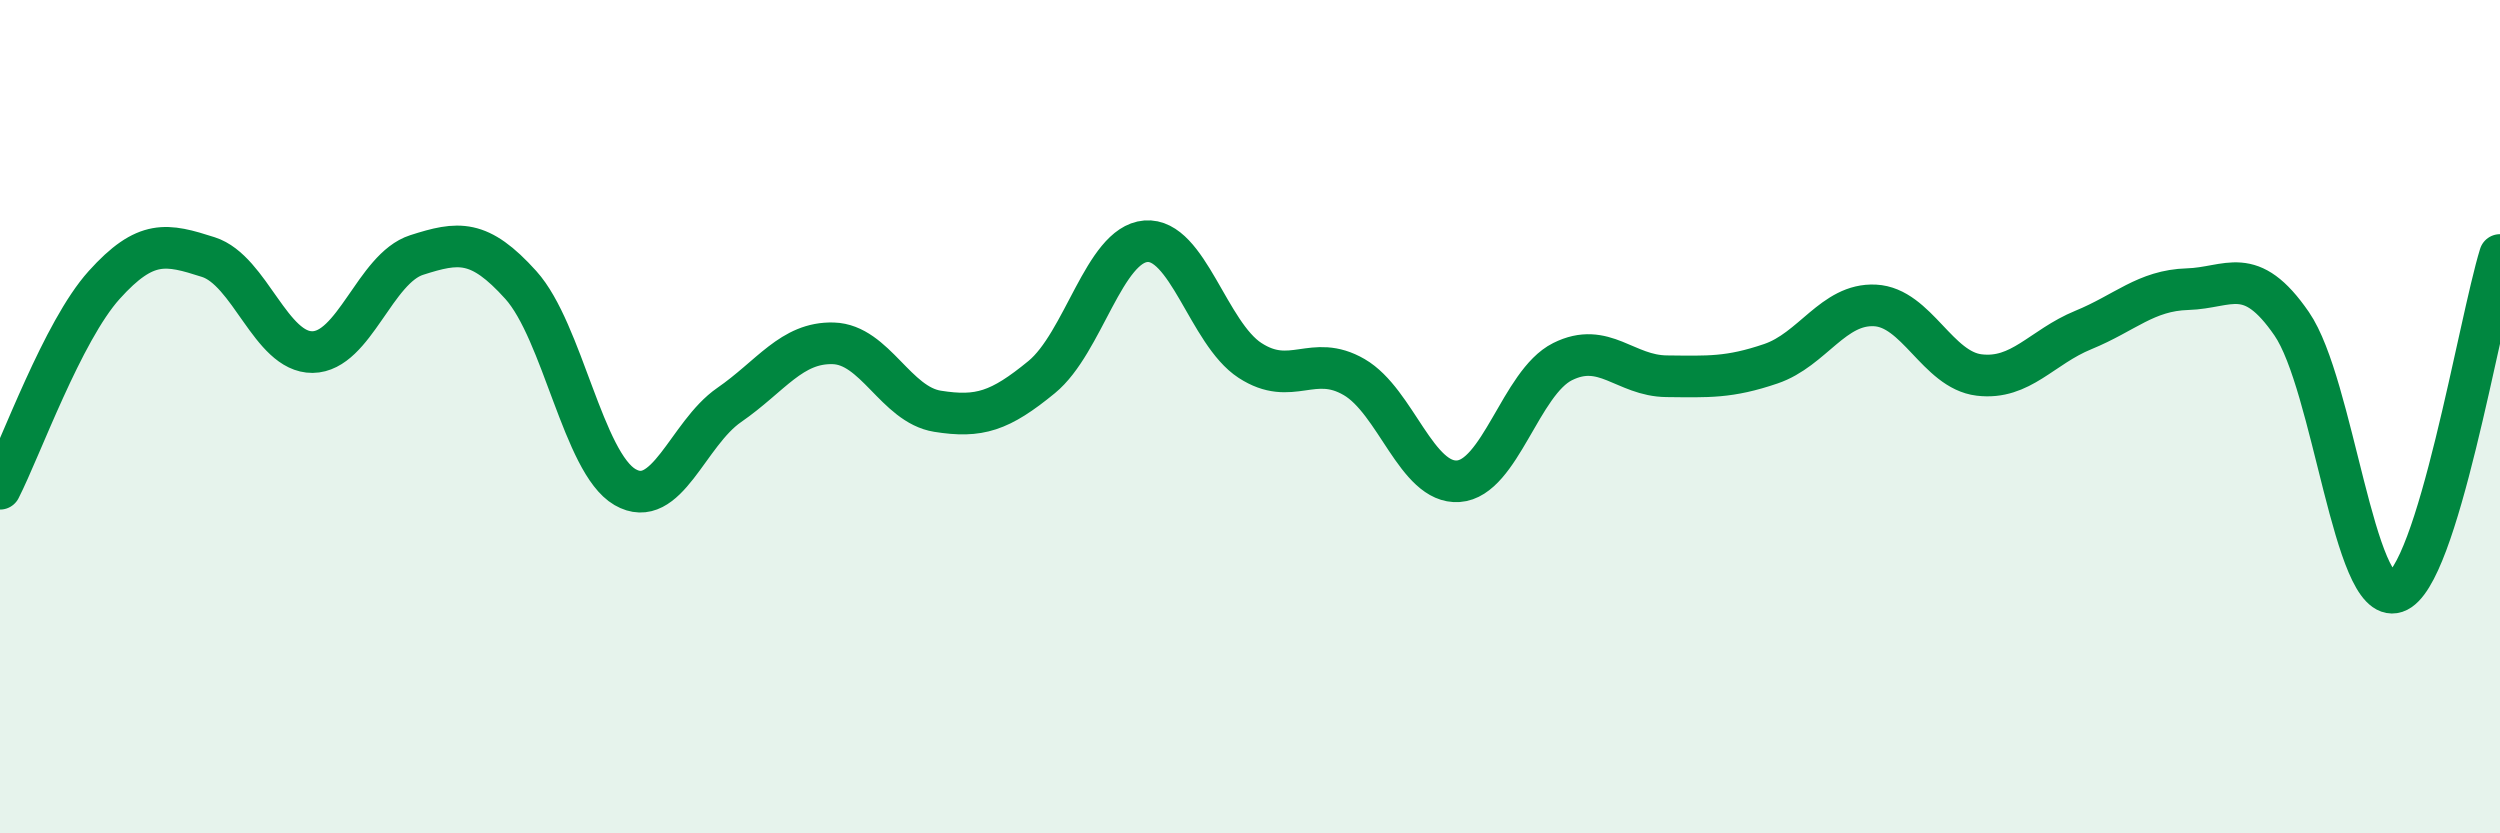
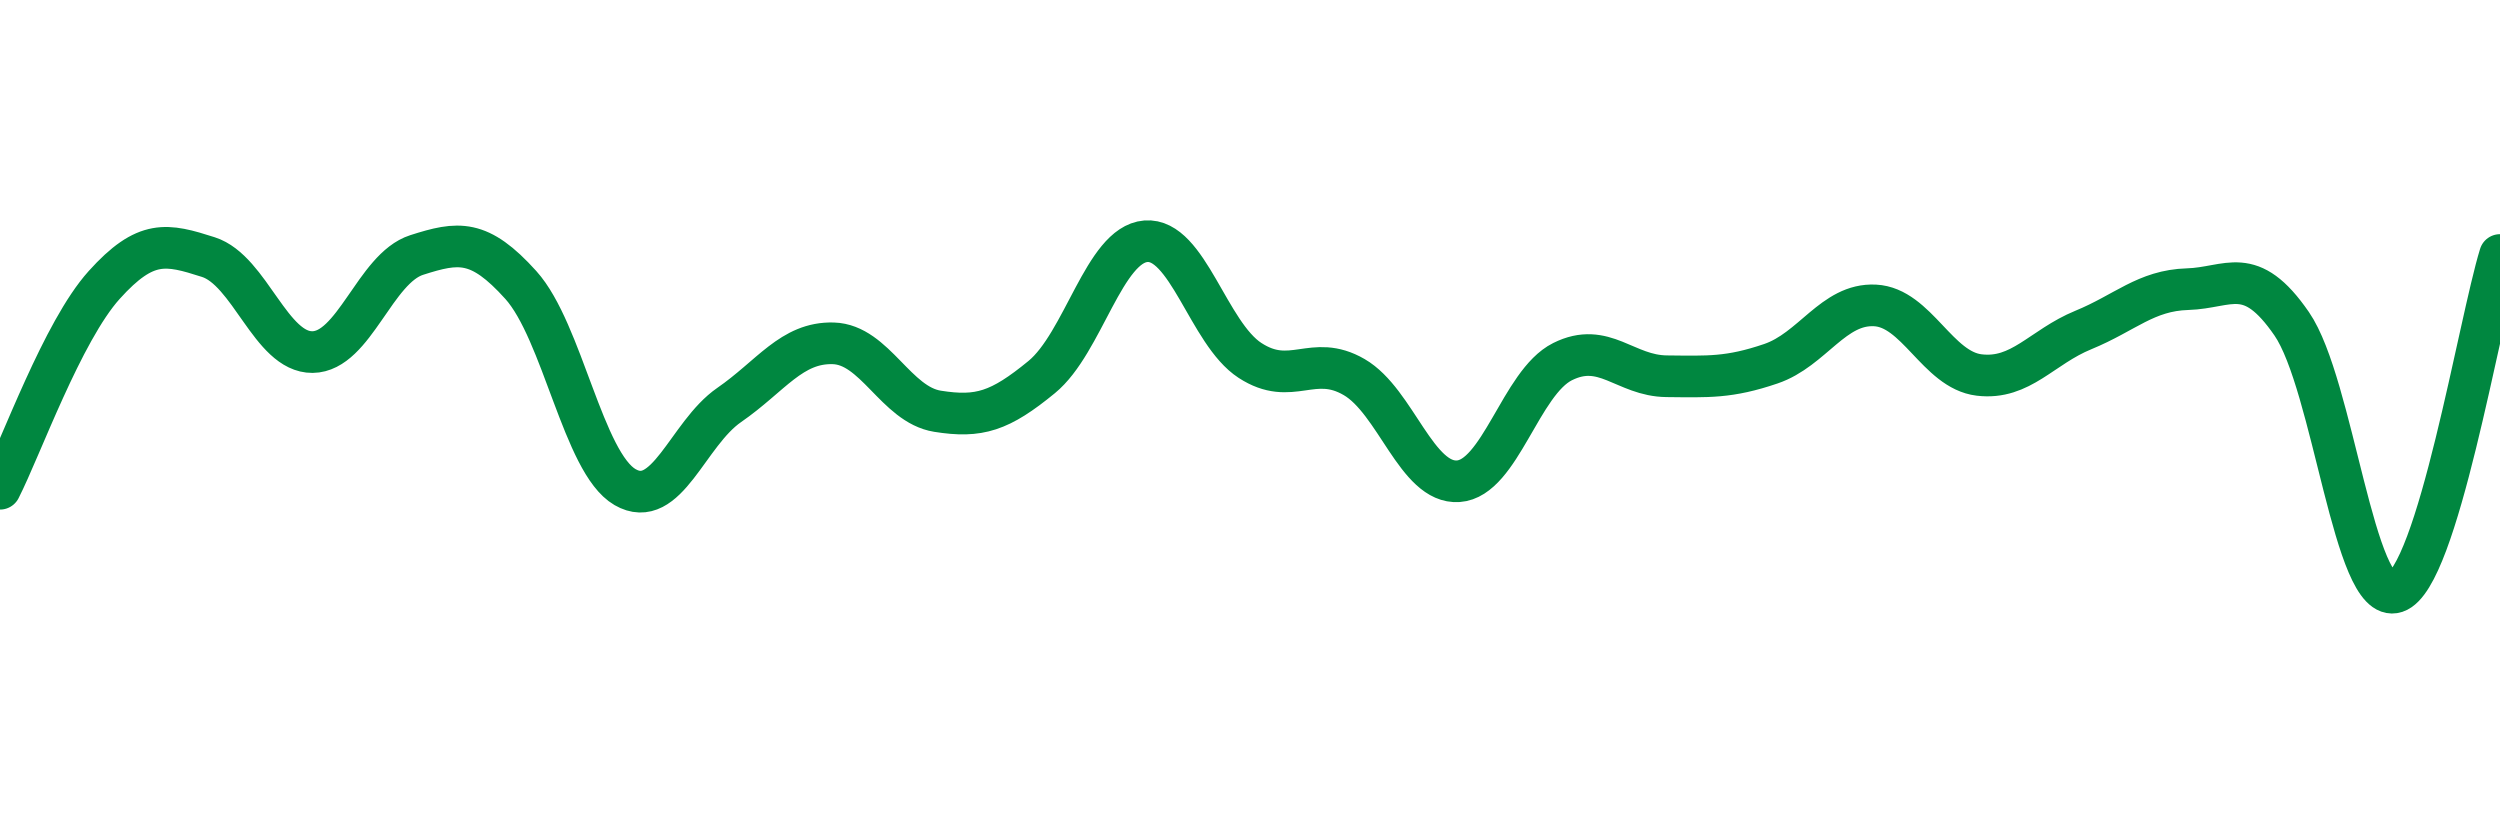
<svg xmlns="http://www.w3.org/2000/svg" width="60" height="20" viewBox="0 0 60 20">
-   <path d="M 0,11.73 C 0.5,10.75 1.5,7.95 2.5,6.84 C 3.5,5.73 4,5.85 5,6.17 C 6,6.49 6.5,8.46 7.5,8.45 C 8.5,8.44 9,6.44 10,6.12 C 11,5.8 11.5,5.73 12.5,6.84 C 13.5,7.95 14,11.11 15,11.69 C 16,12.27 16.5,10.41 17.5,9.72 C 18.5,9.03 19,8.21 20,8.24 C 21,8.27 21.5,9.71 22.5,9.87 C 23.5,10.03 24,9.87 25,9.05 C 26,8.23 26.5,5.87 27.5,5.79 C 28.5,5.71 29,8 30,8.65 C 31,9.3 31.5,8.47 32.5,9.05 C 33.5,9.63 34,11.62 35,11.55 C 36,11.48 36.5,9.18 37.5,8.68 C 38.5,8.18 39,9.02 40,9.03 C 41,9.04 41.5,9.07 42.5,8.73 C 43.5,8.39 44,7.28 45,7.33 C 46,7.38 46.5,8.88 47.5,9 C 48.5,9.12 49,8.33 50,7.92 C 51,7.51 51.5,6.97 52.5,6.94 C 53.5,6.91 54,6.32 55,7.77 C 56,9.22 56.5,14.54 57.5,14.21 C 58.5,13.88 59.5,7.74 60,6.12L60 20L0 20Z" fill="#008740" opacity="0.1" stroke-linecap="round" stroke-linejoin="round" />
  <path d="M 0,11.73 C 0.5,10.75 1.5,7.95 2.5,6.84 C 3.5,5.73 4,5.85 5,6.17 C 6,6.49 6.5,8.46 7.5,8.45 C 8.5,8.44 9,6.44 10,6.12 C 11,5.8 11.5,5.73 12.5,6.84 C 13.5,7.95 14,11.11 15,11.69 C 16,12.27 16.5,10.41 17.5,9.72 C 18.5,9.03 19,8.21 20,8.24 C 21,8.27 21.5,9.71 22.5,9.87 C 23.5,10.03 24,9.87 25,9.05 C 26,8.23 26.5,5.87 27.5,5.79 C 28.5,5.71 29,8 30,8.65 C 31,9.3 31.5,8.47 32.5,9.05 C 33.5,9.63 34,11.62 35,11.55 C 36,11.48 36.5,9.18 37.5,8.68 C 38.5,8.18 39,9.02 40,9.03 C 41,9.04 41.5,9.07 42.5,8.73 C 43.5,8.39 44,7.28 45,7.33 C 46,7.38 46.5,8.88 47.5,9 C 48.5,9.12 49,8.33 50,7.92 C 51,7.51 51.5,6.97 52.5,6.94 C 53.5,6.91 54,6.32 55,7.77 C 56,9.22 56.5,14.54 57.5,14.21 C 58.5,13.88 59.5,7.74 60,6.12" stroke="#008740" stroke-width="1" fill="none" stroke-linecap="round" stroke-linejoin="round" />
</svg>